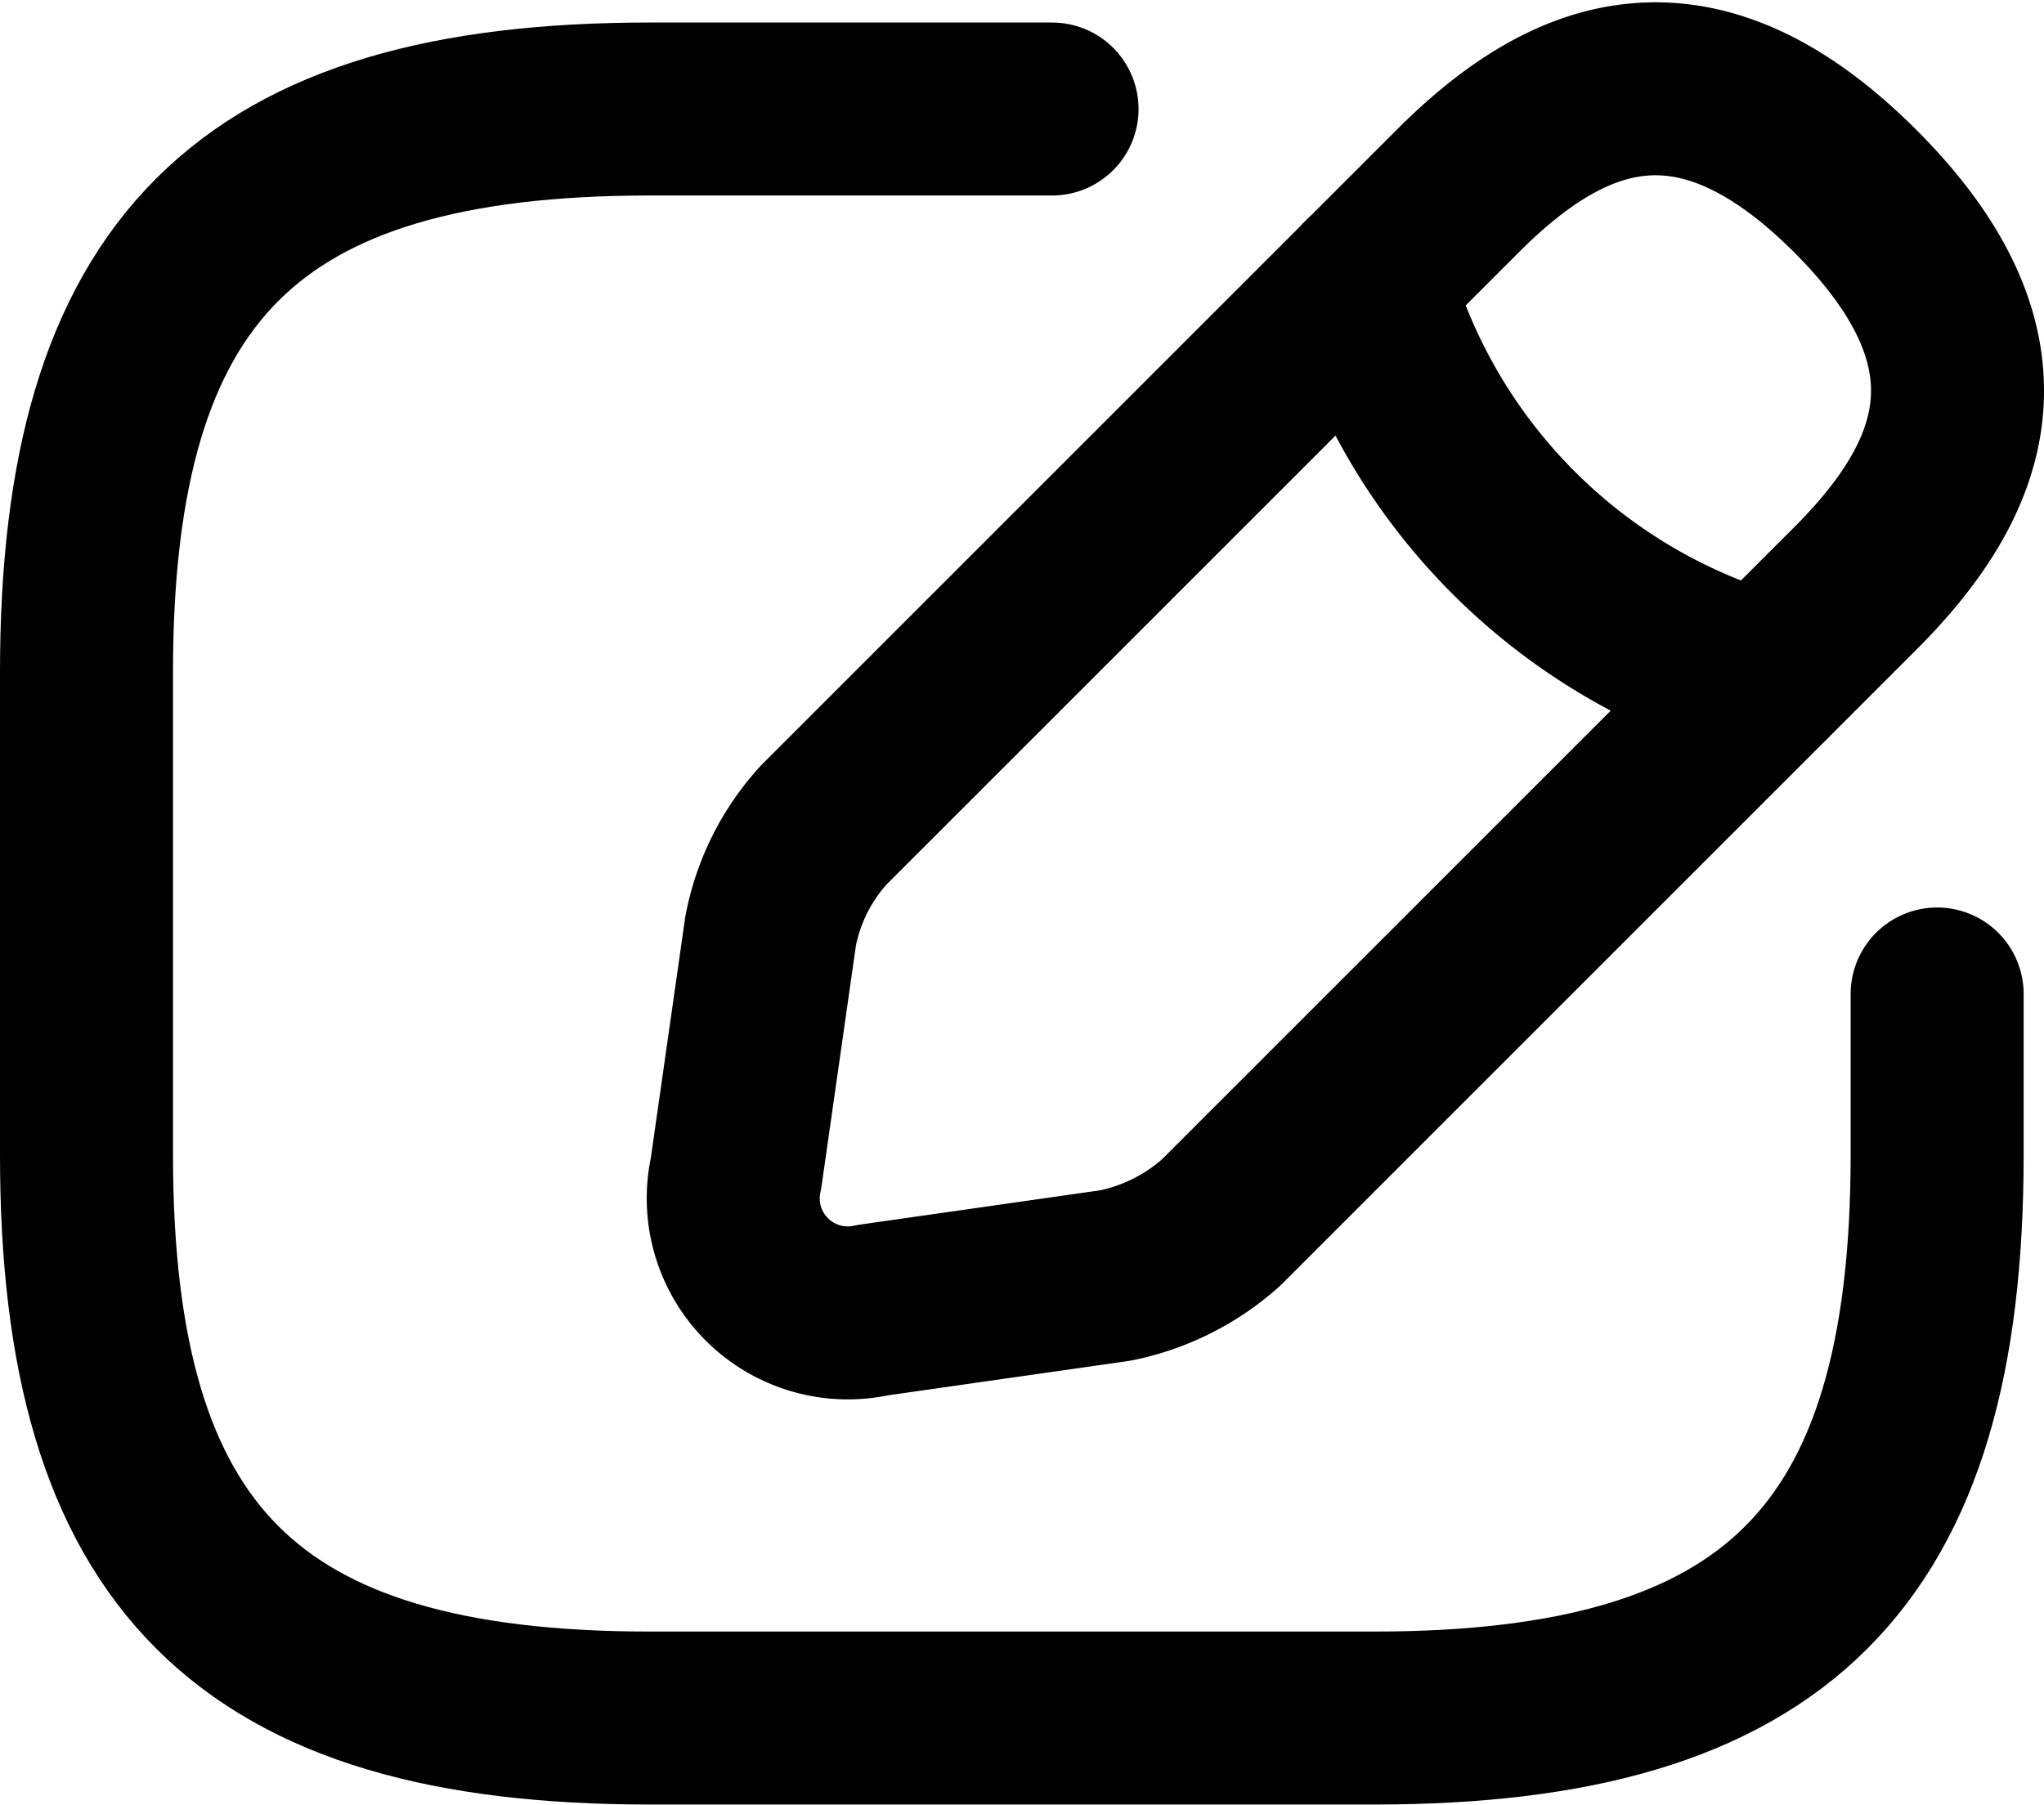
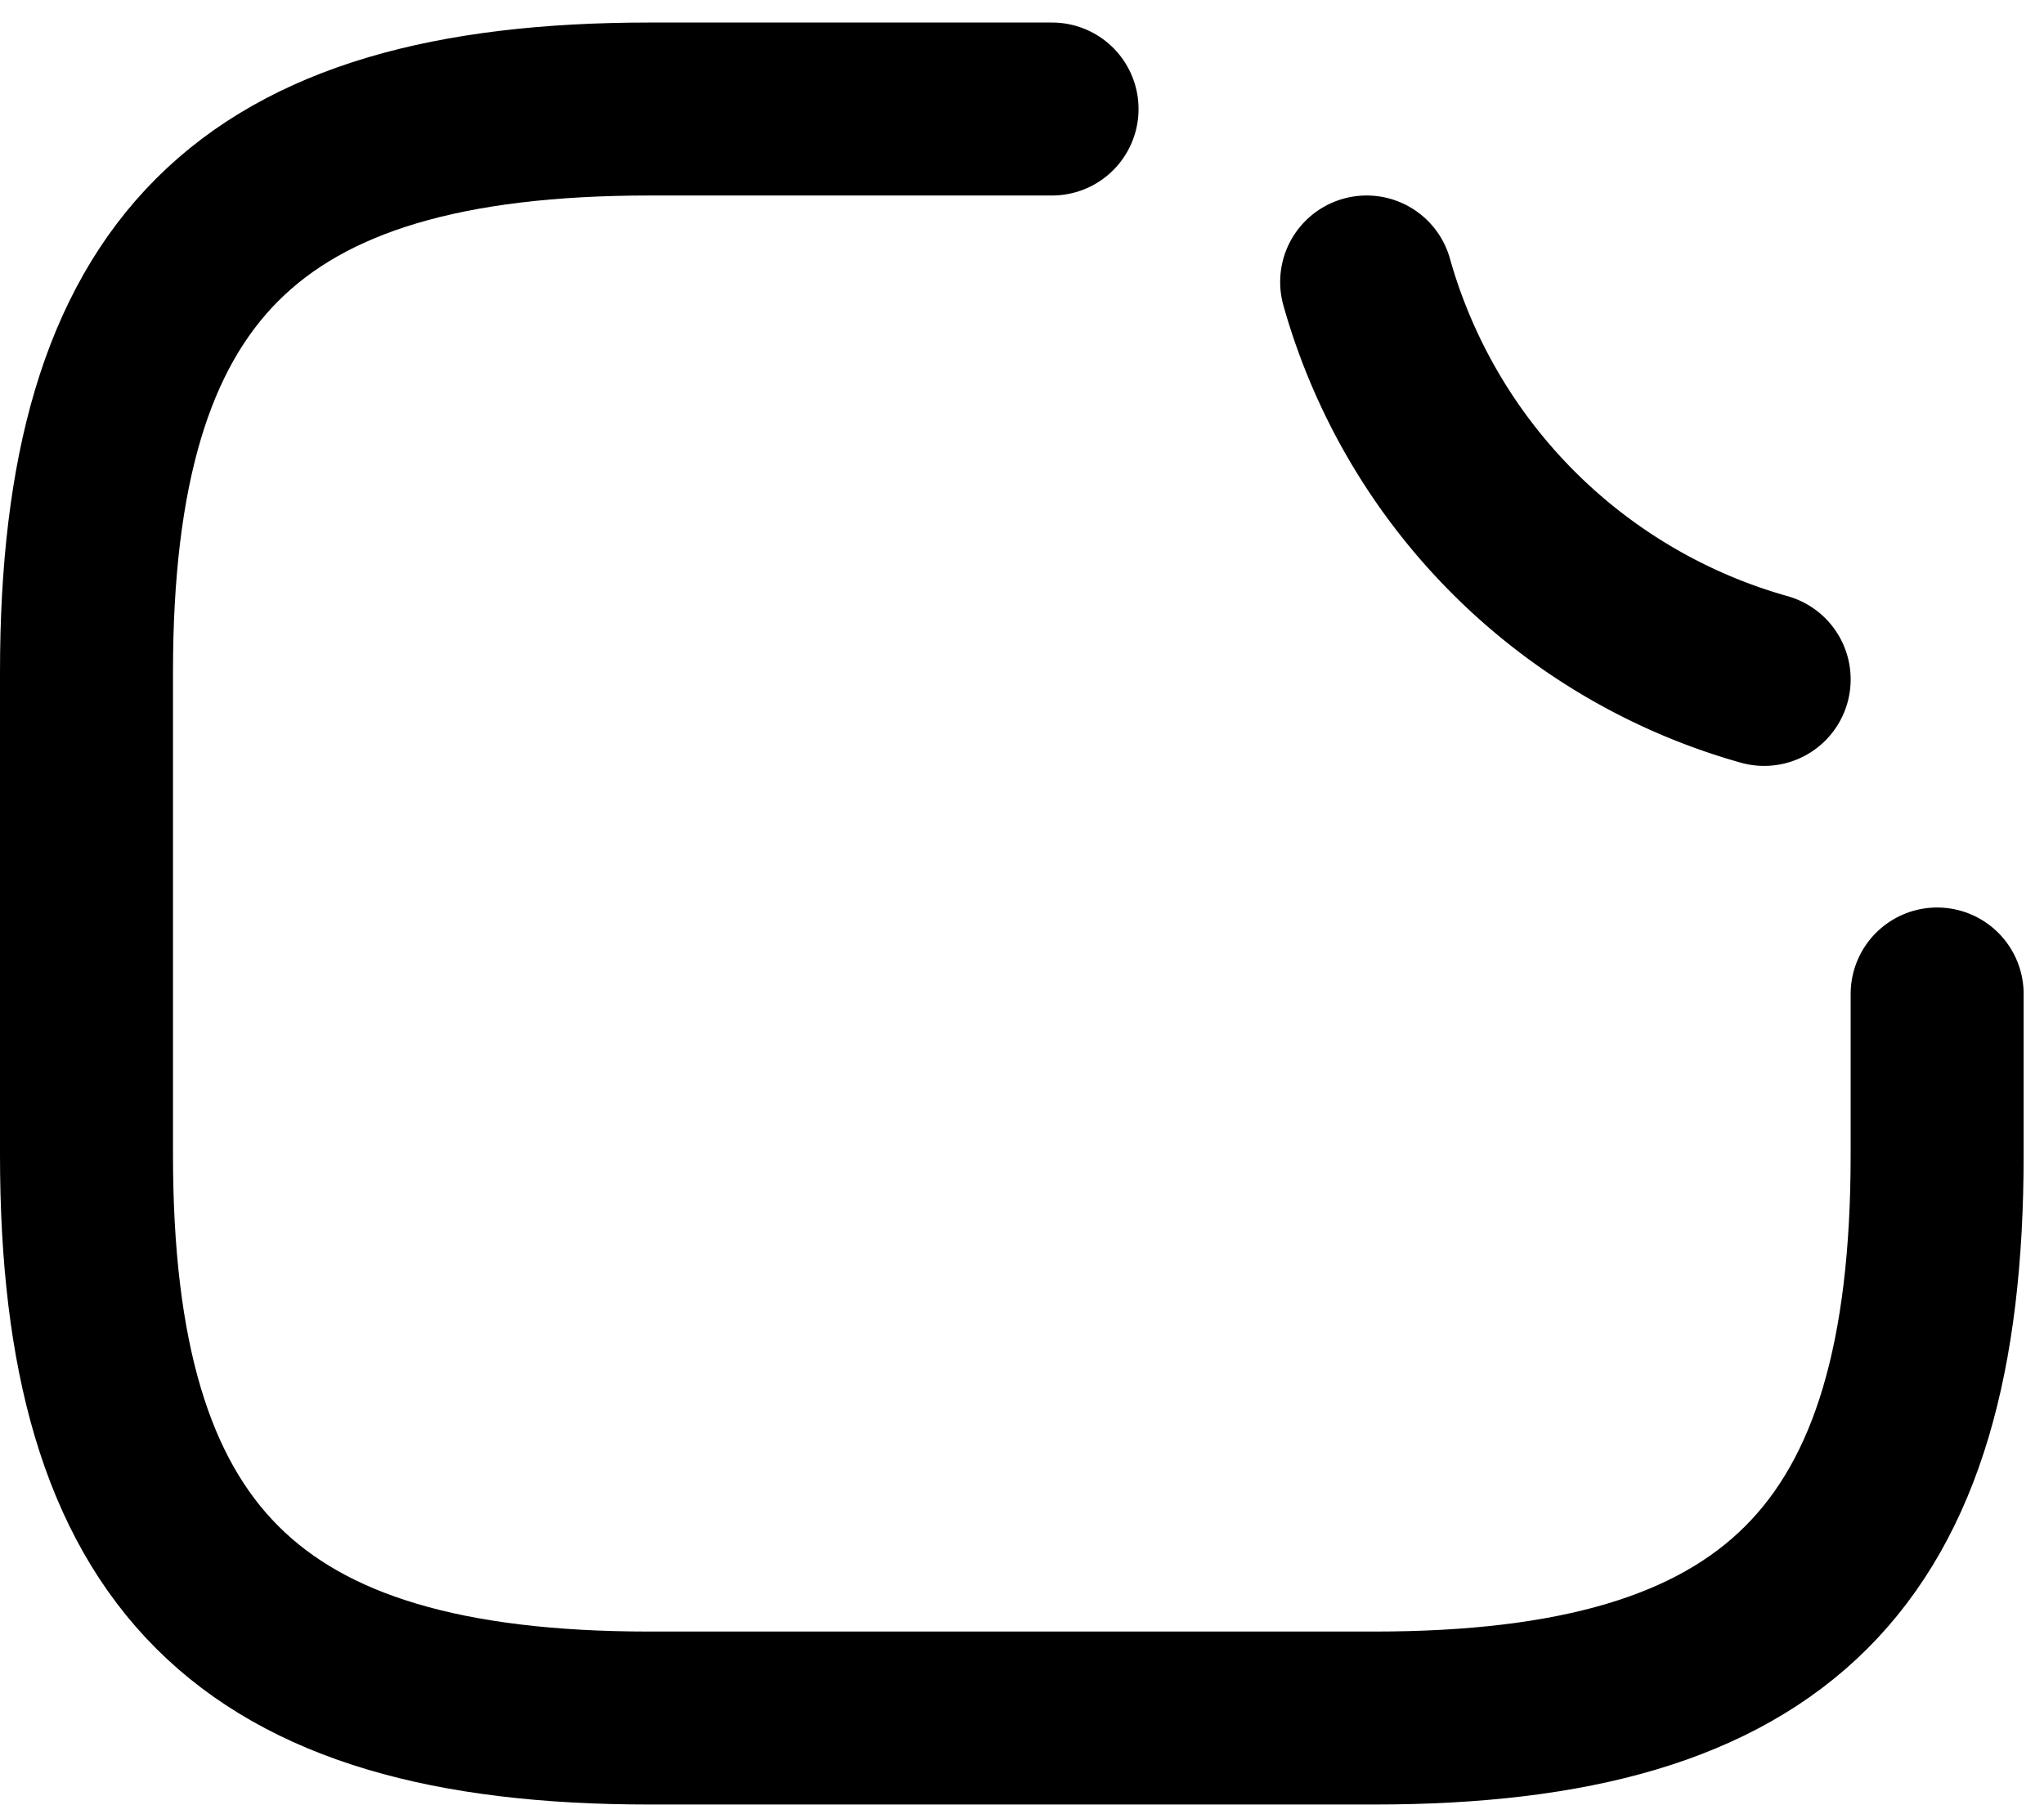
<svg xmlns="http://www.w3.org/2000/svg" width="25.403" height="22.431" viewBox="0 0 25.403 22.431">
  <g id="Group_212575" data-name="Group 212575" transform="translate(-0.925 -0.645)">
    <path id="Path_437405" data-name="Path 437405" d="M14,2H9C4,2,2,4,2,9v6c0,5,2,7,7,7h9c5,0,7-2,7-7V13" fill="none" stroke="#000" stroke-linecap="round" stroke-linejoin="round" stroke-width="2.15" />
-     <path id="Path_437406" data-name="Path 437406" d="M16.042,3.02,8.162,10.9a2.712,2.712,0,0,0-.66,1.32l-.43,3.01a1.424,1.424,0,0,0,1.7,1.7l3.01-.43a2.8,2.8,0,0,0,1.32-.66l7.88-7.88c1.36-1.36,2-2.94,0-4.94S17.4,1.66,16.042,3.02Z" transform="translate(3)" fill="none" stroke="#000" stroke-linecap="round" stroke-linejoin="round" stroke-miterlimit="10" stroke-width="2.15" />
    <path id="Path_437407" data-name="Path 437407" d="M14.91,4.15a7.144,7.144,0,0,0,4.94,4.94" transform="translate(3)" fill="none" stroke="#000" stroke-linecap="round" stroke-linejoin="round" stroke-miterlimit="10" stroke-width="2.15" />
  </g>
</svg>